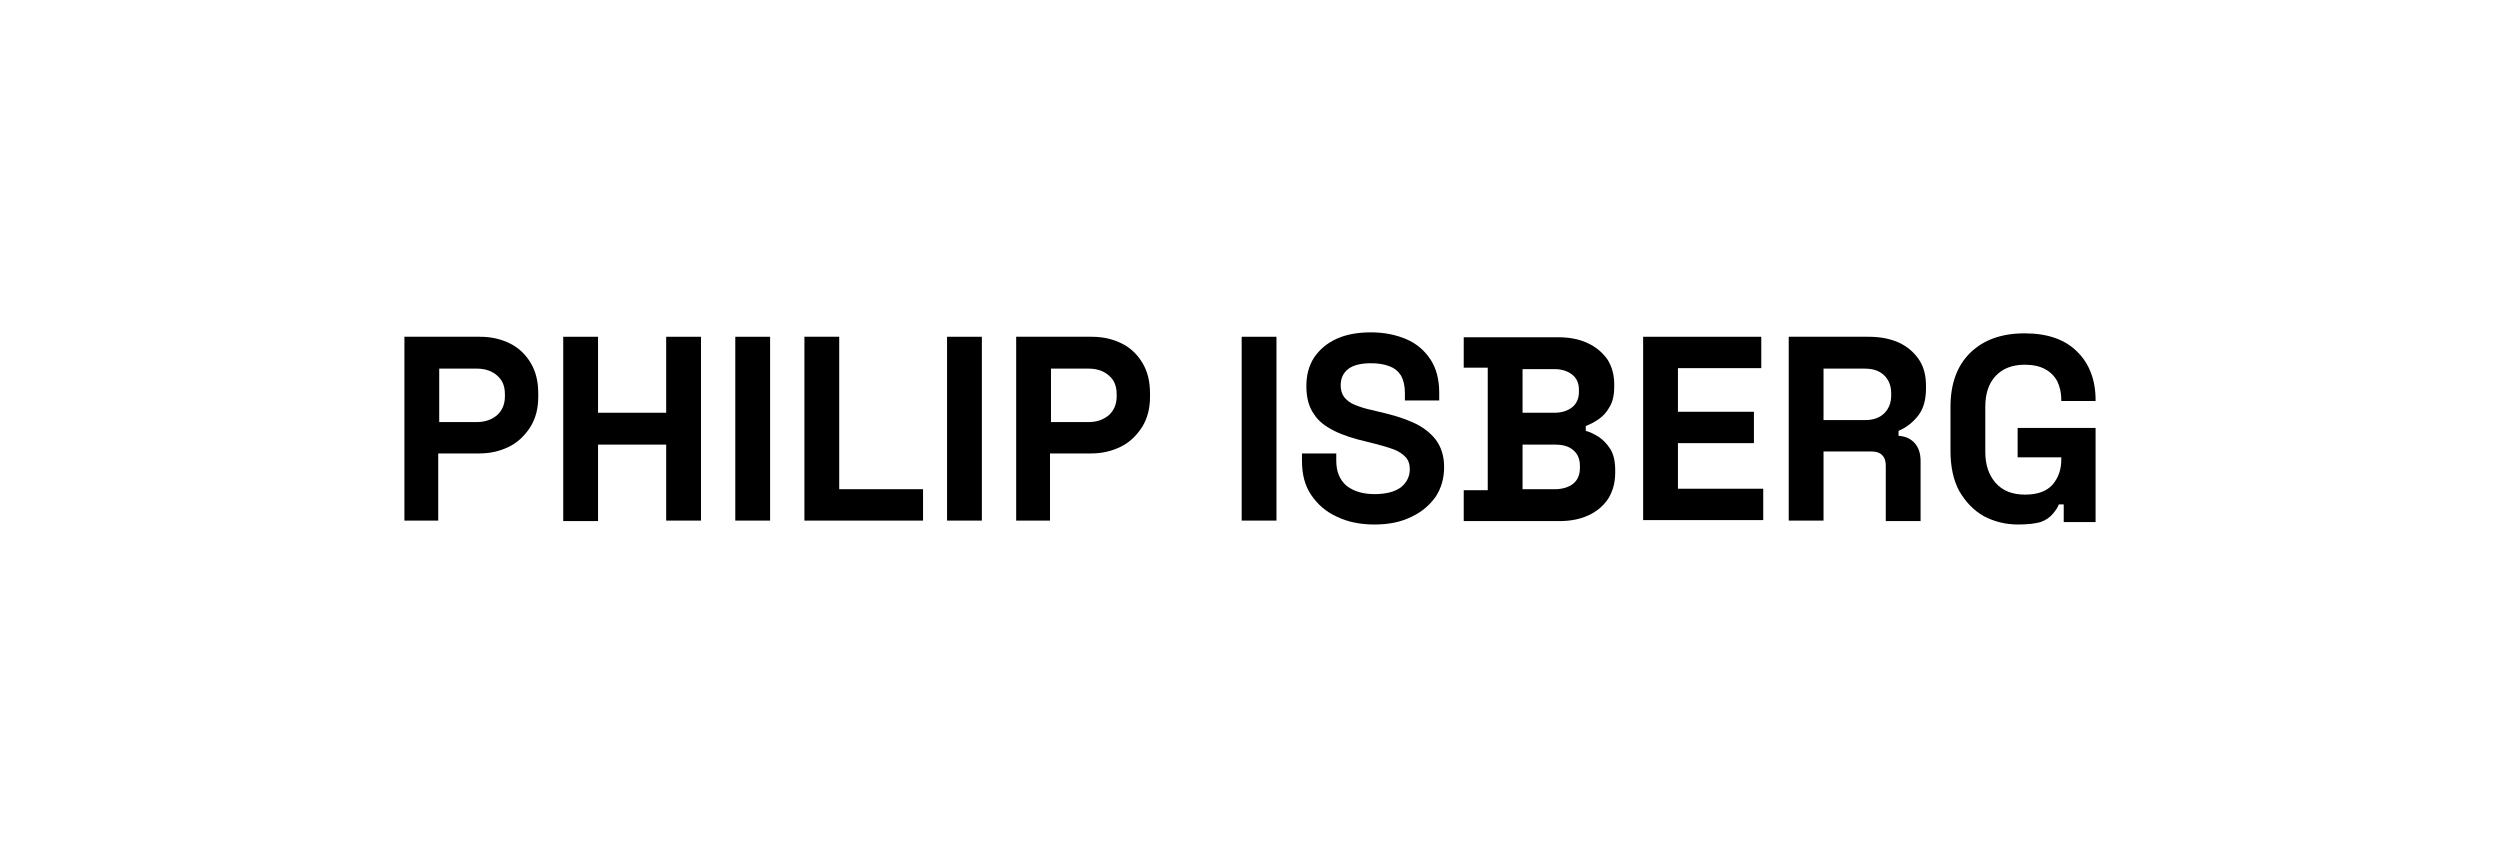
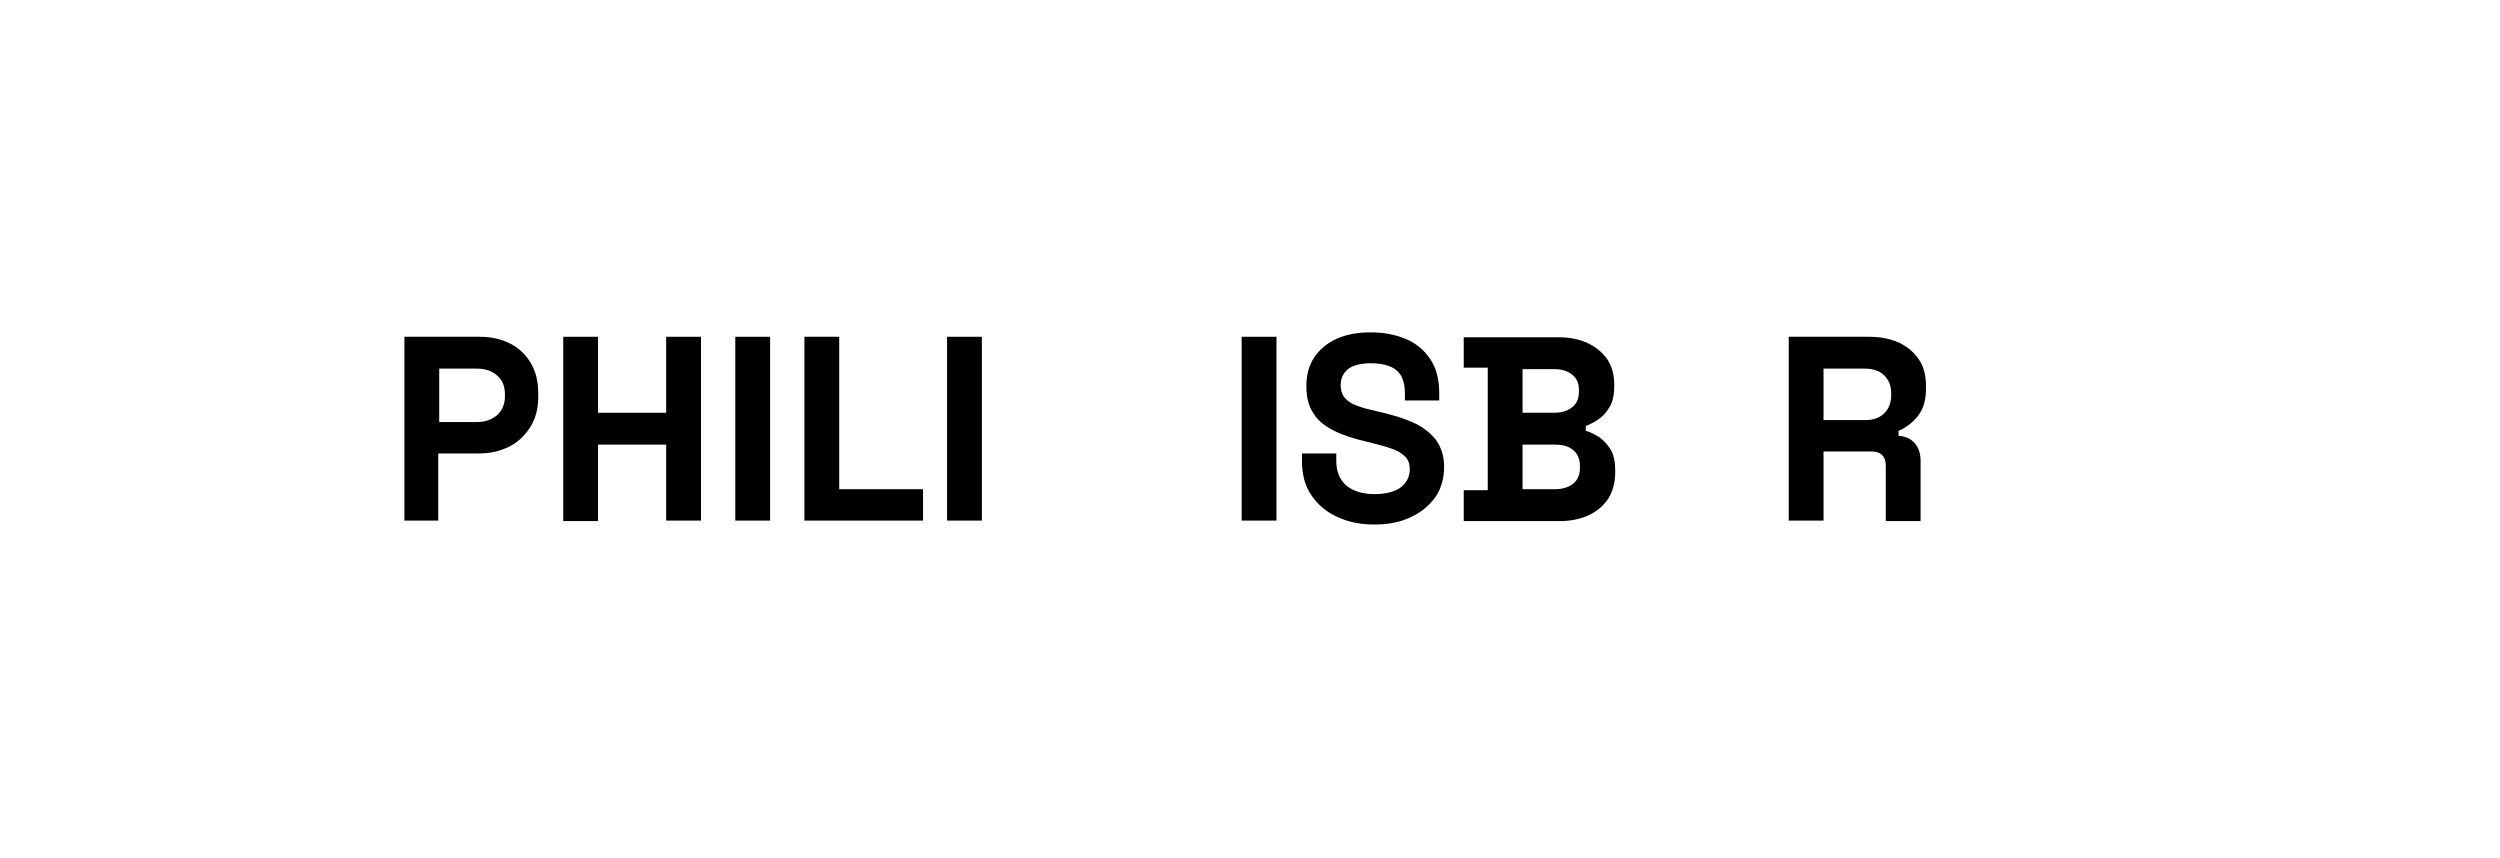
<svg xmlns="http://www.w3.org/2000/svg" version="1.1" id="Layer_1" x="0px" y="0px" viewBox="0 0 510 175" style="enable-background:new 0 0 510 175;" xml:space="preserve">
  <g>
    <path d="M82.5,106.3V68.7h15.4c2.4,0,4.4,0.5,6.2,1.4c1.8,0.9,3.2,2.3,4.2,4s1.5,3.7,1.5,6.1V81c0,2.3-0.5,4.3-1.6,6.1   c-1.1,1.7-2.5,3.1-4.3,4c-1.8,0.9-3.8,1.4-6.1,1.4h-8.4v13.7H82.5z M89.6,86.1h7.7c1.7,0,3-0.5,4.1-1.4c1-0.9,1.6-2.2,1.6-3.8v-0.5   c0-1.6-0.5-2.9-1.6-3.8c-1-0.9-2.4-1.4-4.1-1.4h-7.7V86.1z" />
    <path d="M114.9,106.3V68.7h7.1v15.5h13.9V68.7h7.1v37.5h-7.1V90.7h-13.9v15.6H114.9z" />
    <path d="M150,106.3V68.7h7.1v37.5H150z" />
    <path d="M164.1,106.3V68.7h7.1v31.1h17.1v6.4H164.1z" />
    <path d="M193.2,106.3V68.7h7.1v37.5H193.2z" />
-     <path d="M207.3,106.3V68.7h15.4c2.4,0,4.4,0.5,6.2,1.4c1.8,0.9,3.2,2.3,4.2,4c1,1.7,1.5,3.7,1.5,6.1V81c0,2.3-0.5,4.3-1.6,6.1   c-1.1,1.7-2.5,3.1-4.3,4c-1.8,0.9-3.8,1.4-6.1,1.4h-8.4v13.7H207.3z M214.4,86.1h7.7c1.7,0,3-0.5,4.1-1.4c1-0.9,1.6-2.2,1.6-3.8   v-0.5c0-1.6-0.5-2.9-1.6-3.8c-1-0.9-2.4-1.4-4.1-1.4h-7.7V86.1z" />
    <path d="M253.3,106.3V68.7h7.1v37.5H253.3z" />
    <path d="M280.4,107c-2.9,0-5.4-0.5-7.7-1.6c-2.2-1-3.9-2.5-5.2-4.4c-1.3-1.9-1.9-4.2-1.9-7v-1.5h7V94c0,2.2,0.7,3.9,2.1,5.1   c1.4,1.1,3.3,1.7,5.7,1.7c2.4,0,4.2-0.5,5.4-1.4c1.2-1,1.8-2.2,1.8-3.7c0-1-0.3-1.9-0.9-2.5c-0.6-0.6-1.4-1.2-2.6-1.6   c-1.1-0.4-2.5-0.8-4.1-1.2l-1.2-0.3c-2.6-0.6-4.8-1.3-6.6-2.2c-1.8-0.9-3.3-2-4.2-3.5c-1-1.4-1.5-3.3-1.5-5.6   c0-2.3,0.5-4.2,1.6-5.9c1.1-1.6,2.6-2.9,4.6-3.8c2-0.9,4.3-1.3,7-1.3c2.7,0,5.1,0.5,7.2,1.4c2.1,0.9,3.7,2.3,4.9,4.1   c1.2,1.8,1.8,4.1,1.8,6.8v1.6h-7v-1.6c0-1.4-0.3-2.6-0.8-3.5c-0.6-0.9-1.3-1.5-2.4-1.9c-1-0.4-2.3-0.6-3.7-0.6   c-2.1,0-3.7,0.4-4.7,1.2c-1,0.8-1.5,1.9-1.5,3.3c0,0.9,0.2,1.7,0.7,2.4c0.5,0.6,1.2,1.2,2.2,1.6c1,0.4,2.2,0.8,3.7,1.1l1.2,0.3   c2.7,0.6,5,1.3,7,2.2c2,0.9,3.5,2.1,4.6,3.5c1.1,1.5,1.7,3.3,1.7,5.6c0,2.3-0.6,4.3-1.7,6c-1.2,1.7-2.8,3.1-4.9,4.1   C285.8,106.5,283.3,107,280.4,107z" />
    <path d="M298.6,106.3V100h4.9V75h-4.9v-6.2h19.3c2.3,0,4.3,0.4,6,1.2c1.7,0.8,3,1.9,4,3.3c0.9,1.4,1.4,3.1,1.4,5.1v0.5   c0,1.7-0.3,3.1-1,4.2c-0.6,1.1-1.4,1.9-2.3,2.5c-0.9,0.6-1.7,1-2.5,1.3v1c0.8,0.2,1.6,0.6,2.6,1.2c0.9,0.6,1.7,1.4,2.4,2.5   c0.7,1.1,1,2.6,1,4.3v0.5c0,2.1-0.5,3.8-1.4,5.3c-1,1.5-2.3,2.6-4,3.4c-1.7,0.8-3.7,1.2-5.9,1.2H298.6z M310.6,84.2h6.5   c1.5,0,2.7-0.4,3.6-1.1c0.9-0.7,1.4-1.8,1.4-3.1v-0.5c0-1.4-0.5-2.4-1.4-3.1c-0.9-0.7-2.1-1.1-3.6-1.1h-6.5V84.2z M310.6,99.8h6.6   c1.5,0,2.8-0.4,3.7-1.1c0.9-0.7,1.4-1.8,1.4-3.2v-0.5c0-1.4-0.5-2.5-1.4-3.2c-0.9-0.8-2.2-1.1-3.7-1.1h-6.6V99.8z" />
-     <path d="M335.2,106.3V68.7h24.1v6.4h-17v8.9h15.5v6.4h-15.5v9.3h17.4v6.4H335.2z" />
    <path d="M364.9,106.3V68.7h16.3c2.4,0,4.4,0.4,6.2,1.2c1.7,0.8,3.1,2,4.1,3.5c1,1.5,1.4,3.3,1.4,5.3v0.6c0,2.2-0.5,4.1-1.6,5.5   c-1.1,1.4-2.4,2.4-4,3.1v1c1.4,0.1,2.5,0.6,3.3,1.5c0.8,0.9,1.2,2.1,1.2,3.6v12.3h-7.1V95c0-0.9-0.2-1.6-0.7-2.1   c-0.4-0.5-1.2-0.8-2.2-0.8H372v14.1H364.9z M372,85.7h8.5c1.7,0,3-0.5,3.9-1.4c0.9-0.9,1.4-2.1,1.4-3.6v-0.5c0-1.5-0.5-2.7-1.4-3.6   c-0.9-0.9-2.2-1.4-4-1.4H372V85.7z" />
-     <path d="M411.7,107c-2.6,0-4.9-0.6-7-1.7c-2.1-1.2-3.7-2.9-5-5.1c-1.2-2.2-1.8-5-1.8-8.2v-9c0-4.8,1.4-8.5,4.1-11.1   c2.7-2.6,6.4-3.9,11-3.9c4.6,0,8.2,1.2,10.7,3.7c2.5,2.4,3.8,5.8,3.8,9.9v0.2h-7v-0.4c0-1.3-0.3-2.5-0.8-3.6   c-0.6-1.1-1.4-1.9-2.5-2.5c-1.1-0.6-2.5-0.9-4.2-0.9c-2.5,0-4.5,0.8-5.9,2.3c-1.4,1.5-2.1,3.6-2.1,6.3v9.2c0,2.6,0.7,4.7,2.1,6.3   c1.4,1.6,3.4,2.4,6,2.4c2.6,0,4.4-0.7,5.6-2c1.2-1.4,1.8-3.1,1.8-5.1v-0.5h-8.9v-6h15.9v19.2H421v-3.6h-1c-0.2,0.6-0.7,1.3-1.2,1.9   c-0.6,0.7-1.4,1.3-2.5,1.7C415.2,106.8,413.7,107,411.7,107z" />
  </g>
</svg>